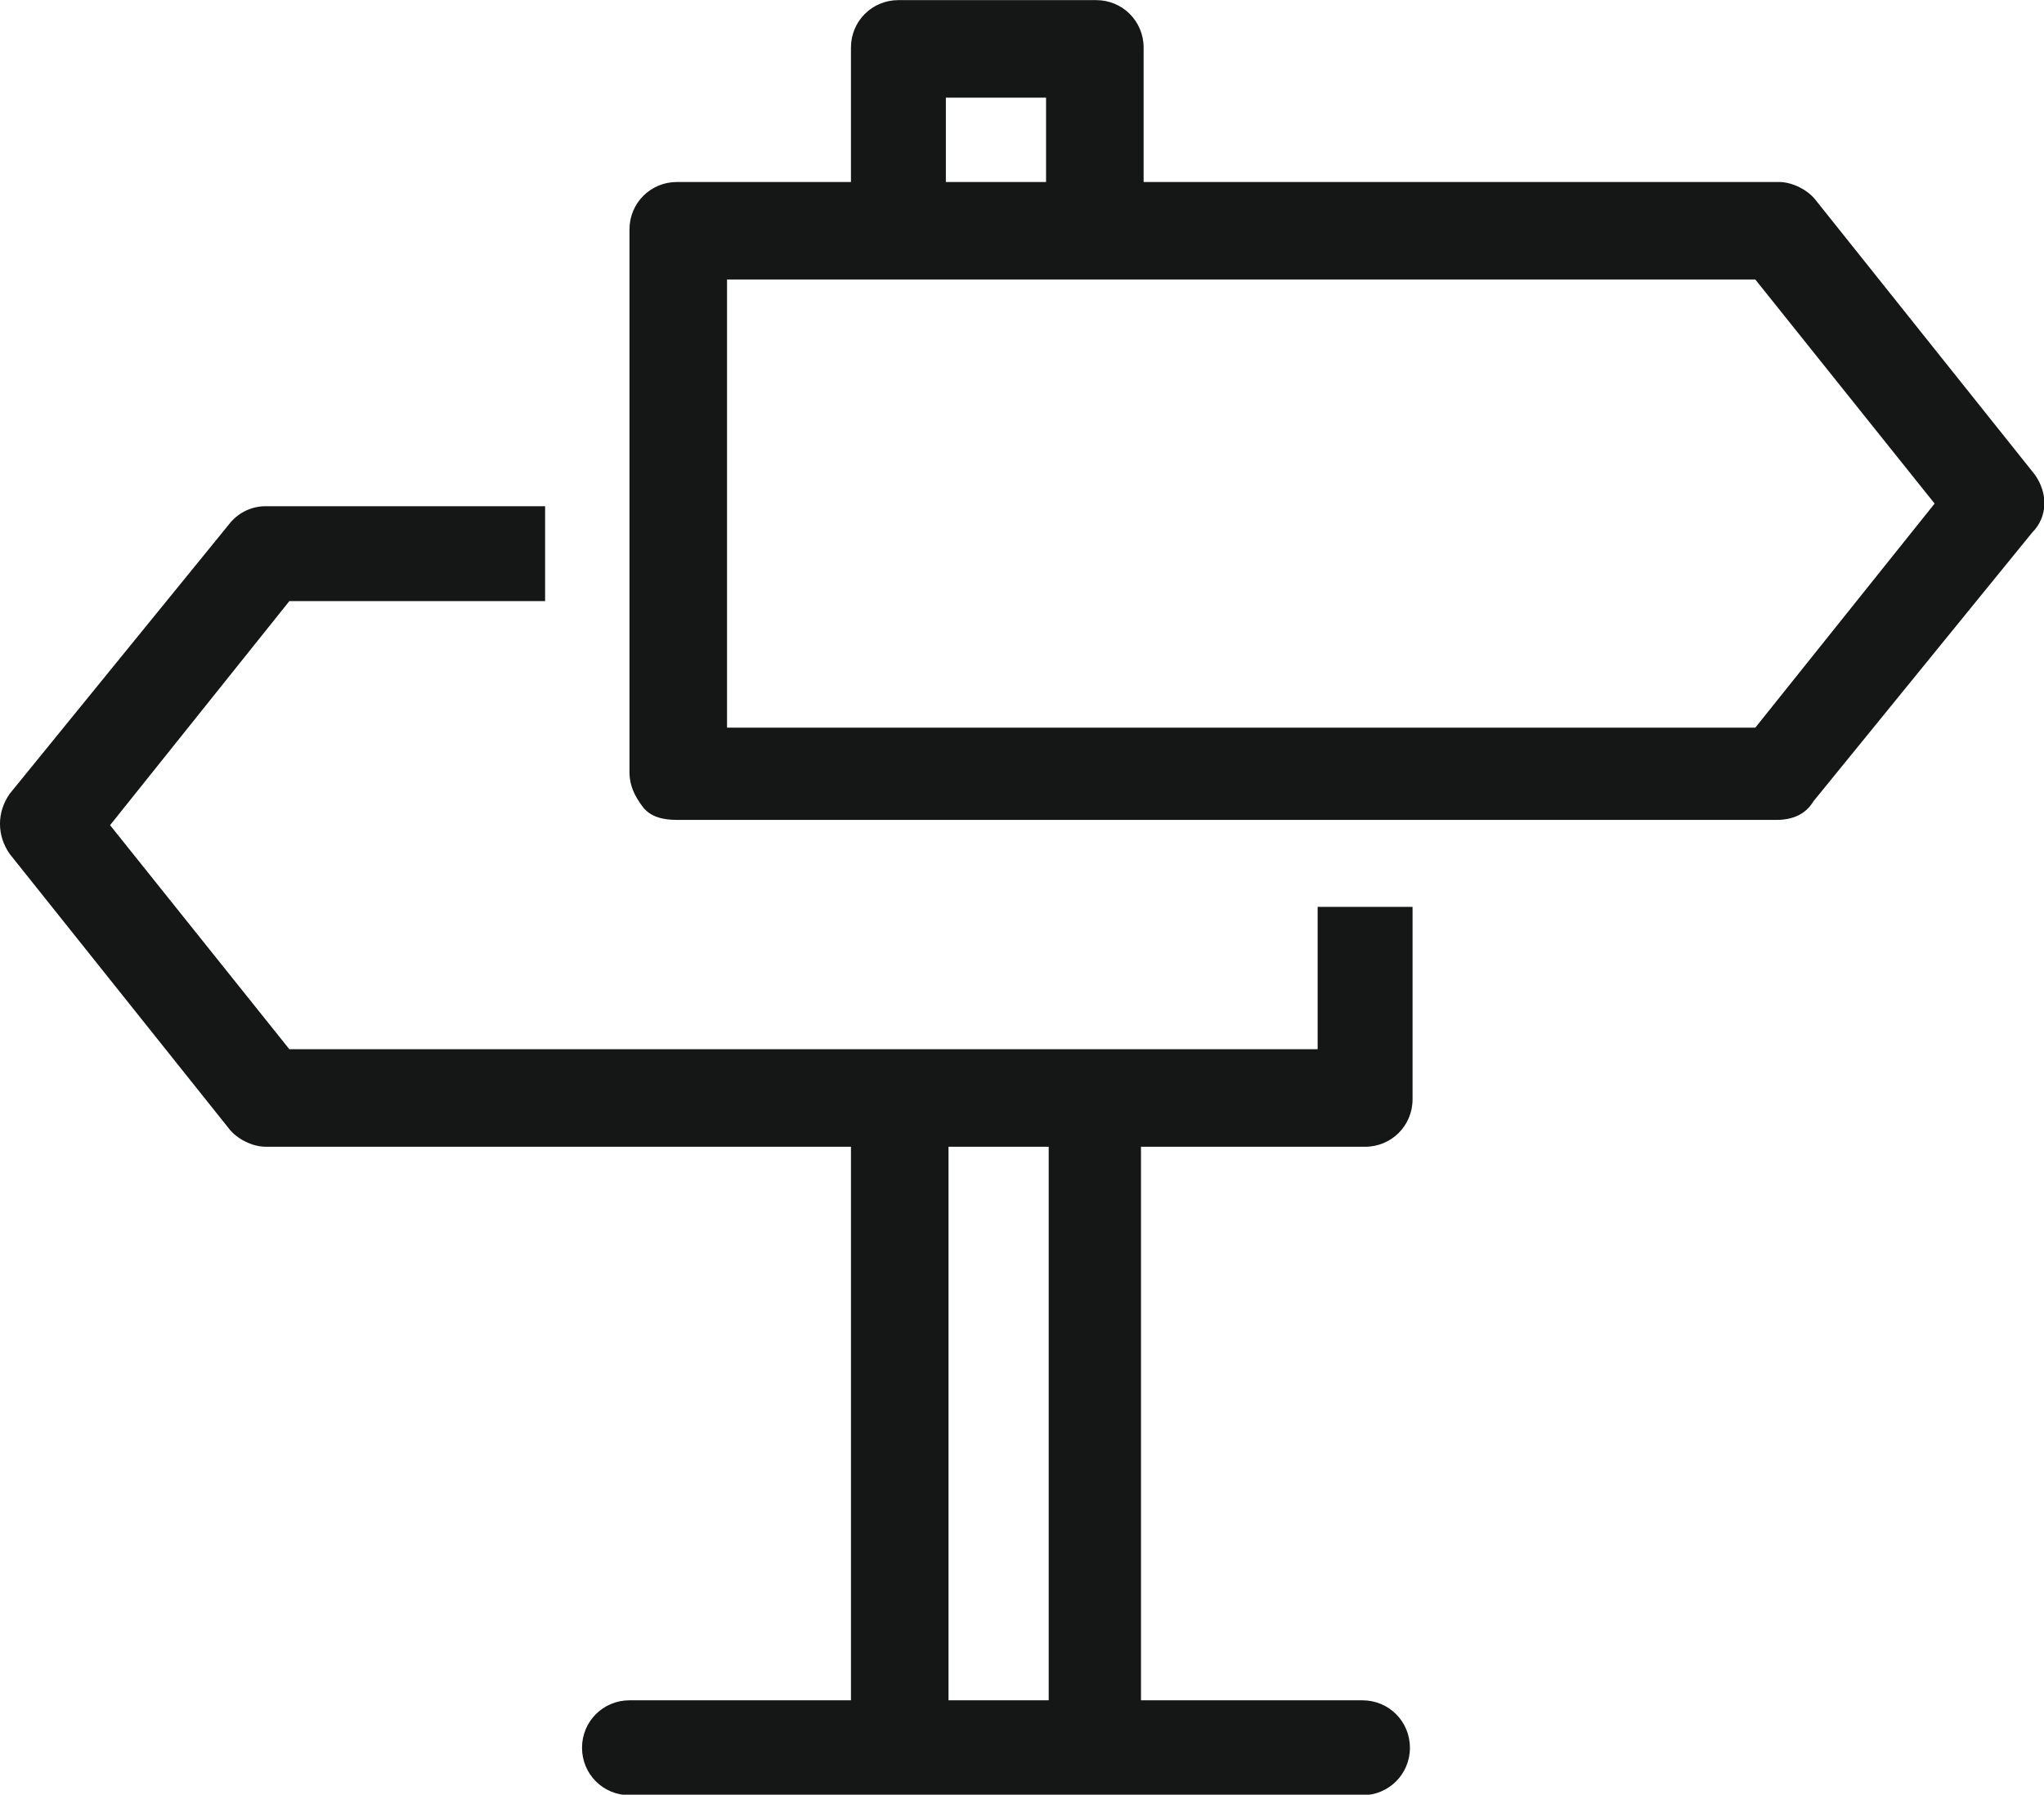
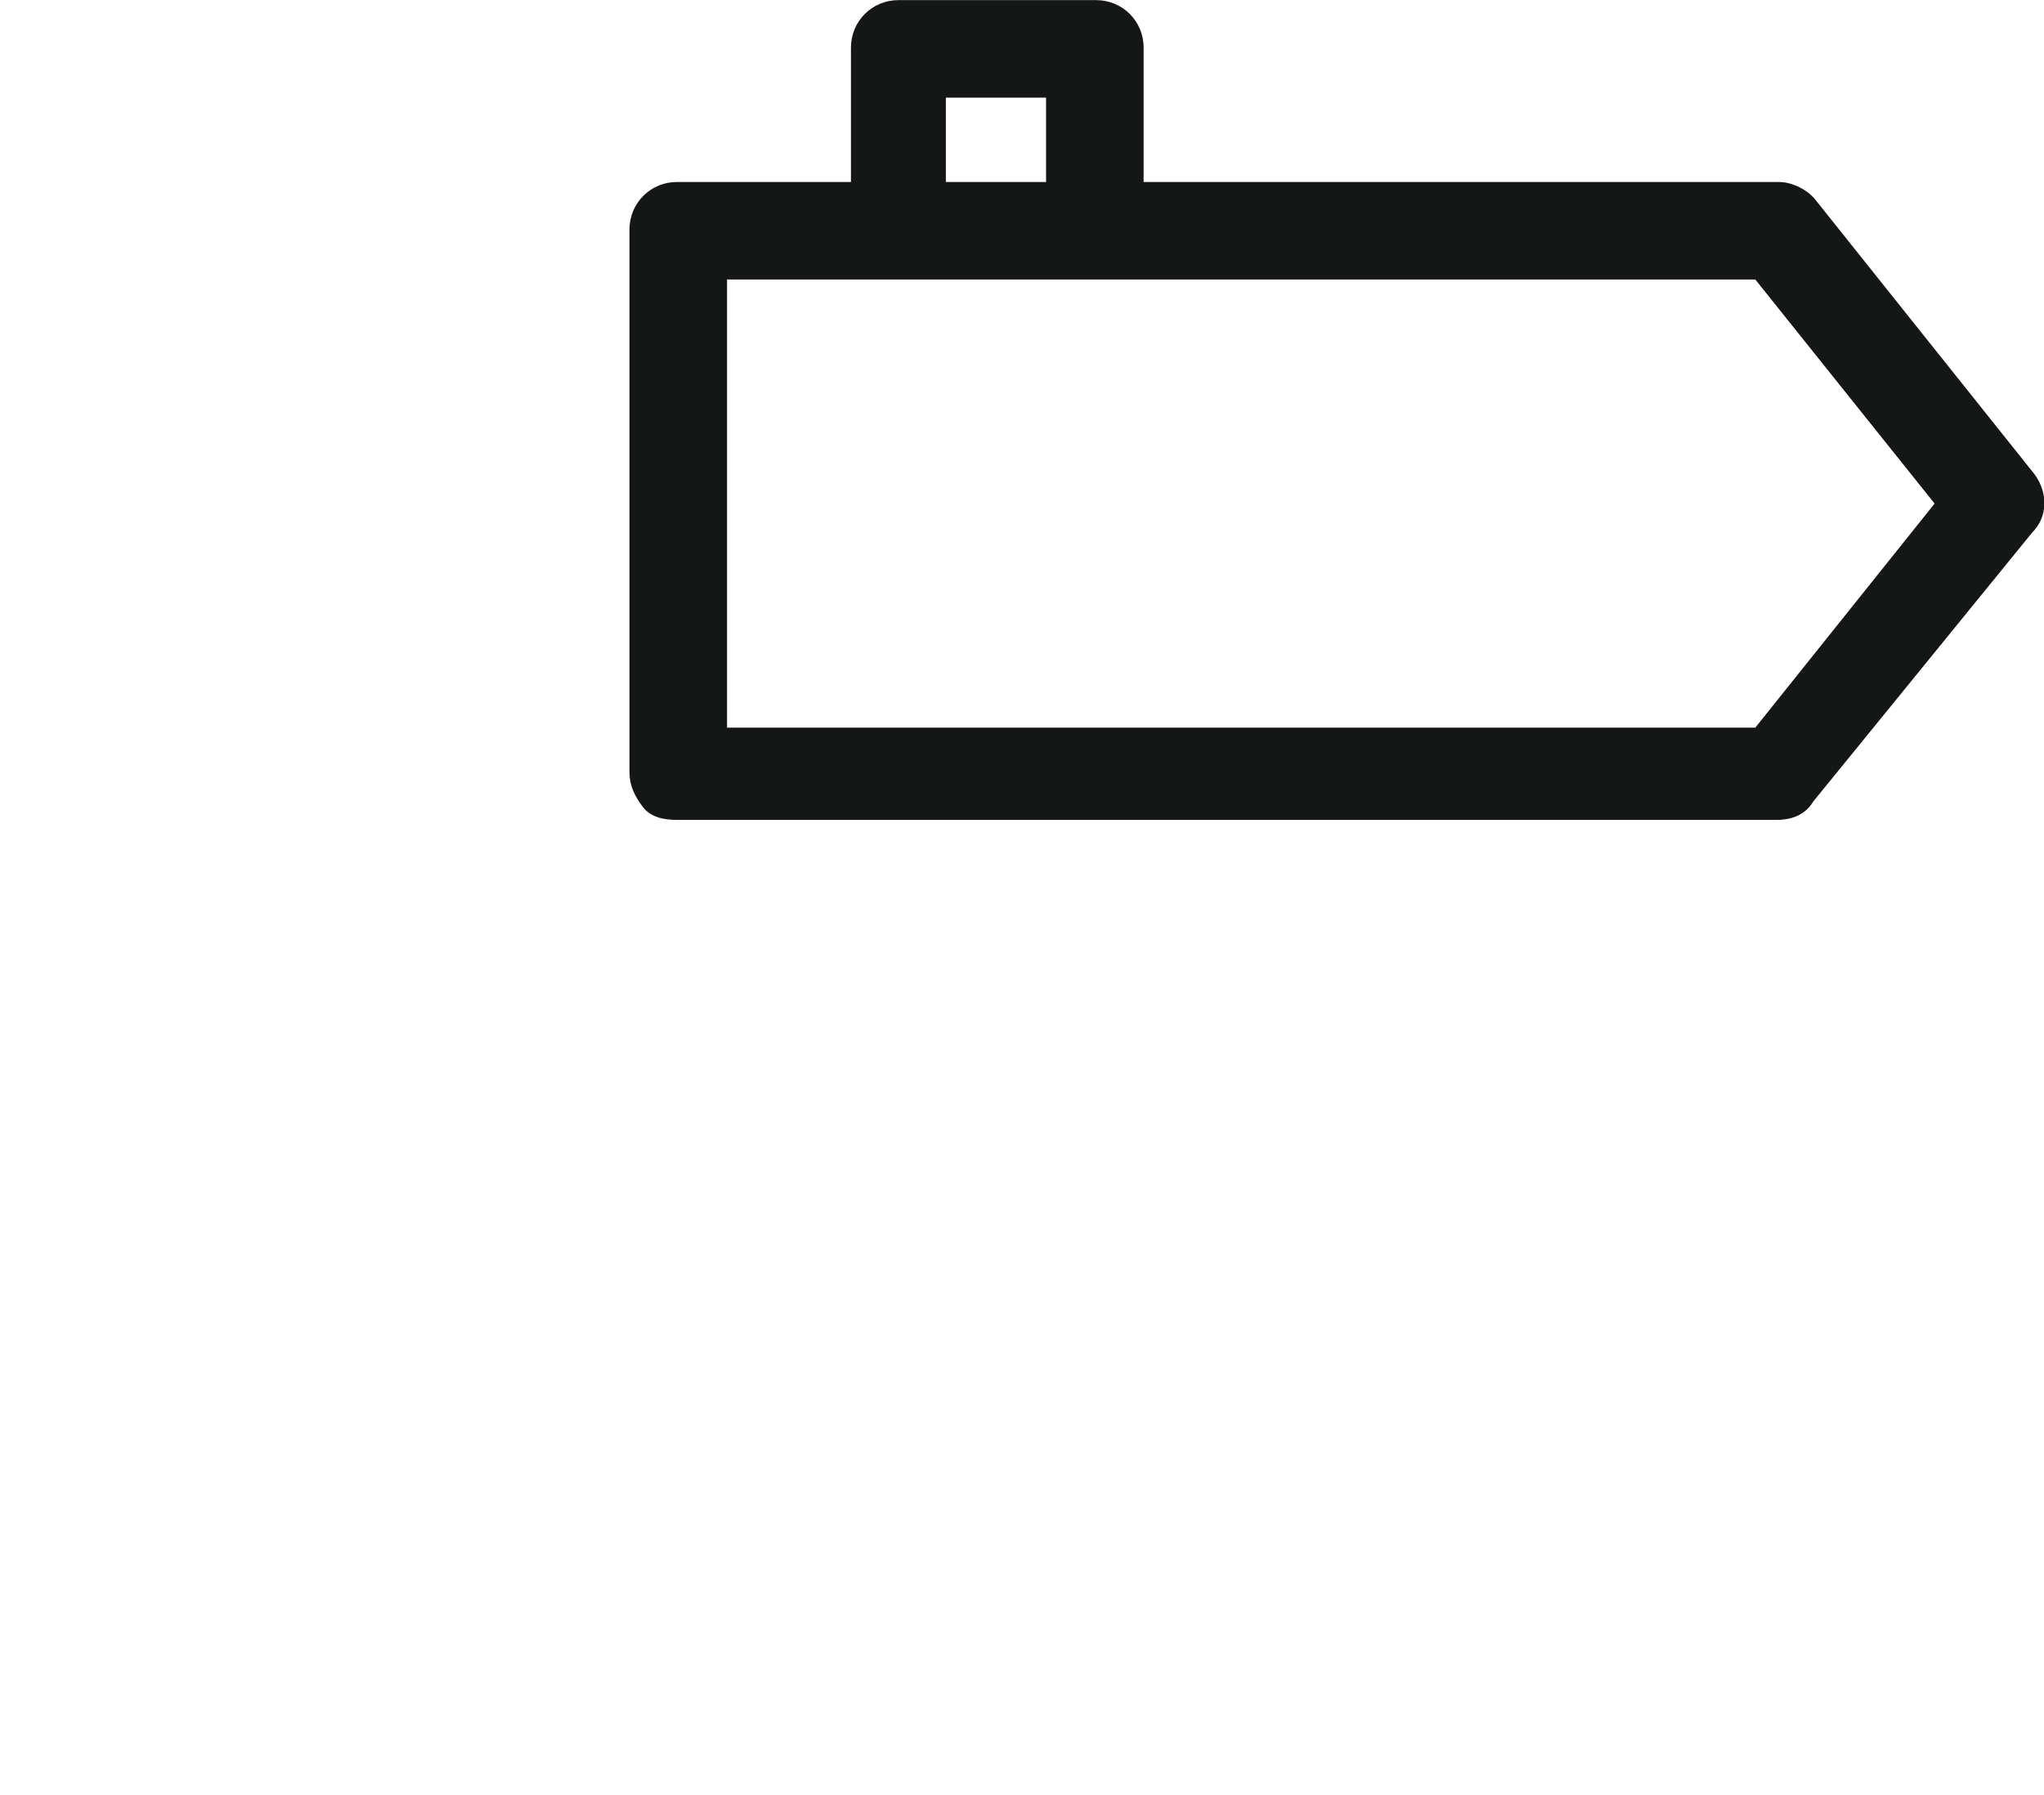
<svg xmlns="http://www.w3.org/2000/svg" xmlns:ns1="http://www.inkscape.org/namespaces/inkscape" xmlns:ns2="http://sodipodi.sourceforge.net/DTD/sodipodi-0.dtd" version="1.1" id="Calque_2" x="0px" y="0px" viewBox="0 0 18.218 16" xml:space="preserve" ns1:version="0.91 r13725" ns2:docname="destinations.svg" width="18.218" height="16">
  <defs id="defs130" />
  <ns2:namedview pagecolor="#ffffff" bordercolor="#666666" borderopacity="1" objecttolerance="10" gridtolerance="10" guidetolerance="10" ns1:pageopacity="0" ns1:pageshadow="2" ns1:window-width="911" ns1:window-height="572" id="namedview128" showgrid="false" ns1:zoom="2.2801932" ns1:cx="38.975" ns1:cy="34.549999" ns1:window-x="0" ns1:window-y="0" ns1:window-maximized="0" ns1:current-layer="Calque_2" fit-margin-top="0" fit-margin-left="0" fit-margin-right="0" fit-margin-bottom="0" />
  <style type="text/css" id="style120">
	.st0{fill:#151616;}
</style>
  <g id="g122" transform="matrix(0.235,0,0,0.235,-1.416,-4.276)">
    <path class="st0" d="M 83.2,36.2 74.9,25.8 C 74.6,25.4 74,25.1 73.5,25.1 l -24.1,0 0,-5.1 c 0,-1 -0.8,-1.8 -1.8,-1.8 l -7.5,0 c -1,0 -1.8,0.8 -1.8,1.8 l 0,5.1 -6.6,0 c -1,0 -1.8,0.8 -1.8,1.8 l 0,20.6 c 0,0.5 0.2,0.9 0.5,1.3 0.3,0.4 0.8,0.5 1.3,0.5 l 41.7,0 c 0.6,0 1.1,-0.2 1.4,-0.7 l 8.3,-10.2 c 0.6,-0.6 0.6,-1.5 0.1,-2.2 z m -41.3,-14.3 3.8,0 0,3.2 -3.8,0 0,-3.2 z m 30.7,23.9 -39,0 0,-17 39,0 6.8,8.5 -6.8,8.5 z" id="path124" ns1:connector-curvature="0" style="fill:#151616" />
-     <path class="st0" d="M 56.1,58 17,58 10.2,49.5 17,41 l 9.7,0 0,-3.6 -10.6,0 c -0.6,0 -1.1,0.3 -1.4,0.7 L 6.4,48.3 c -0.5,0.7 -0.5,1.6 0,2.3 L 14.7,61 c 0.3,0.4 0.9,0.7 1.4,0.7 l 22.2,0 0,21 -8.4,0 c -1,0 -1.8,0.8 -1.8,1.8 0,1 0.8,1.8 1.8,1.8 l 27.8,0 c 1,0 1.8,-0.8 1.8,-1.8 0,-1 -0.8,-1.8 -1.8,-1.8 l -8.4,0 0,-21 8.5,0 c 1,0 1.8,-0.8 1.8,-1.8 l 0,-7.3 -3.6,0 0,5.4 z m -10.3,24.7 -3.8,0 0,-21 3.8,0 0,21 z" id="path126" ns1:connector-curvature="0" style="fill:#151616" />
  </g>
</svg>